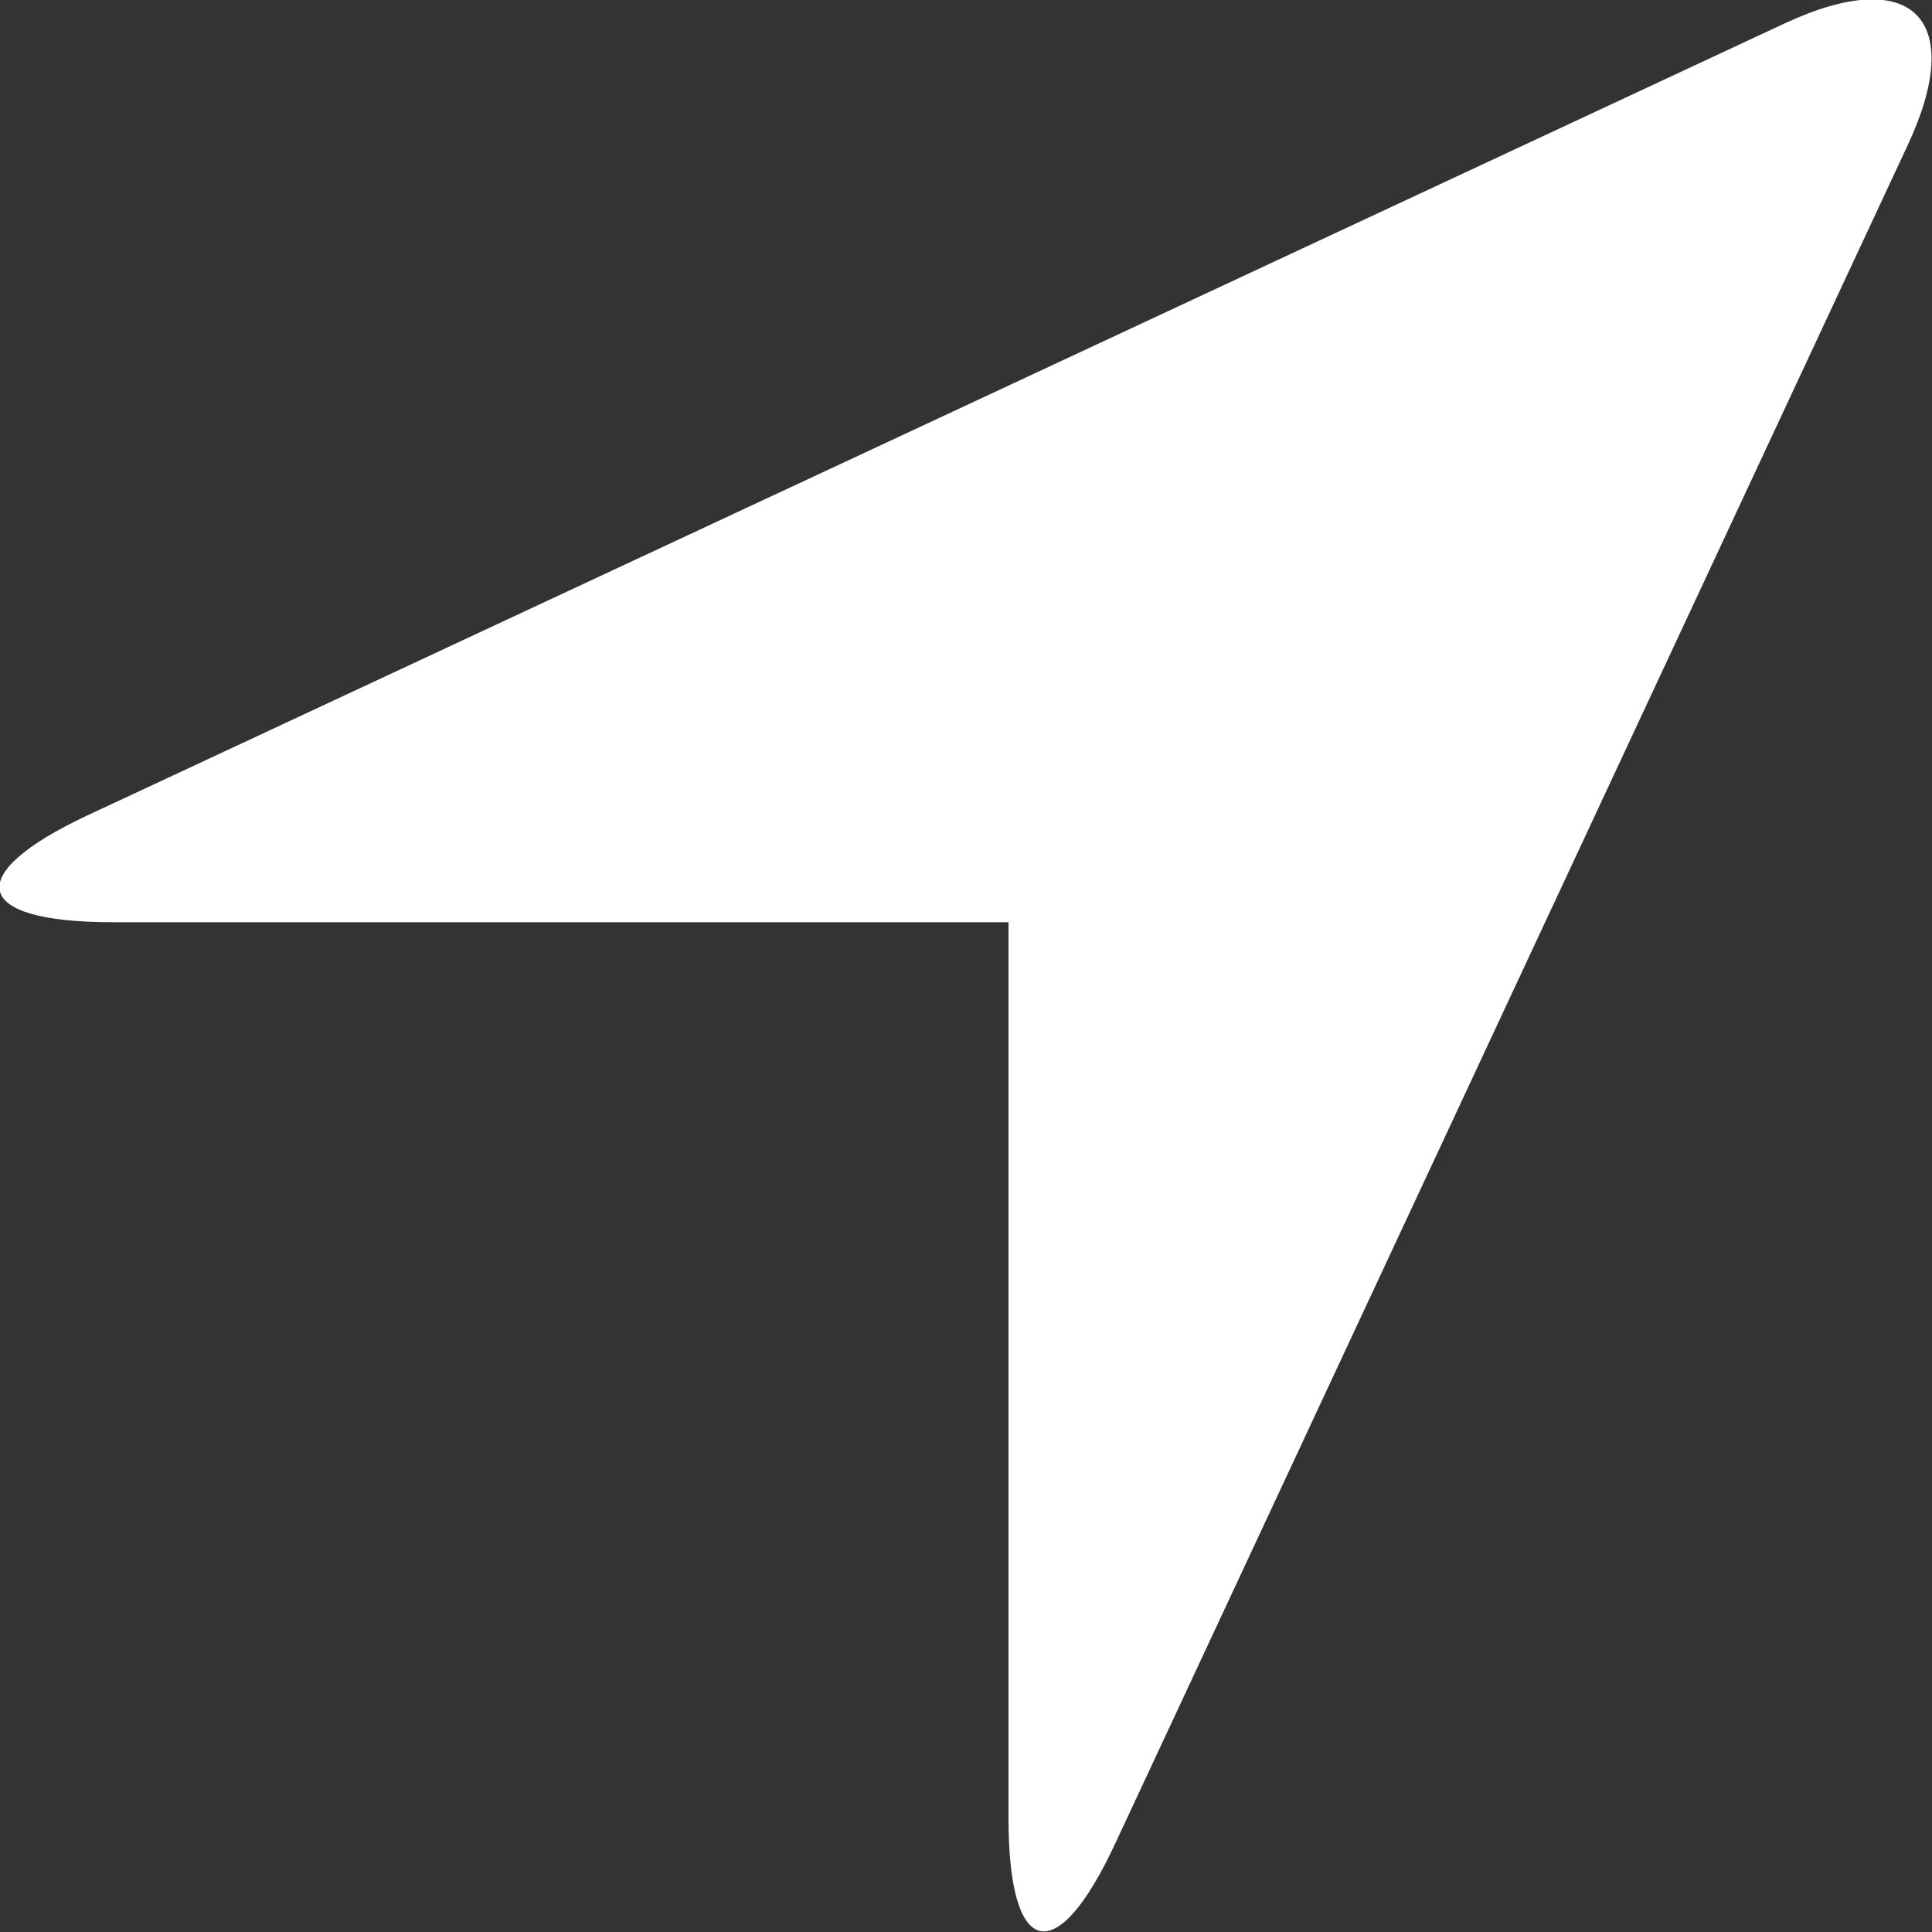
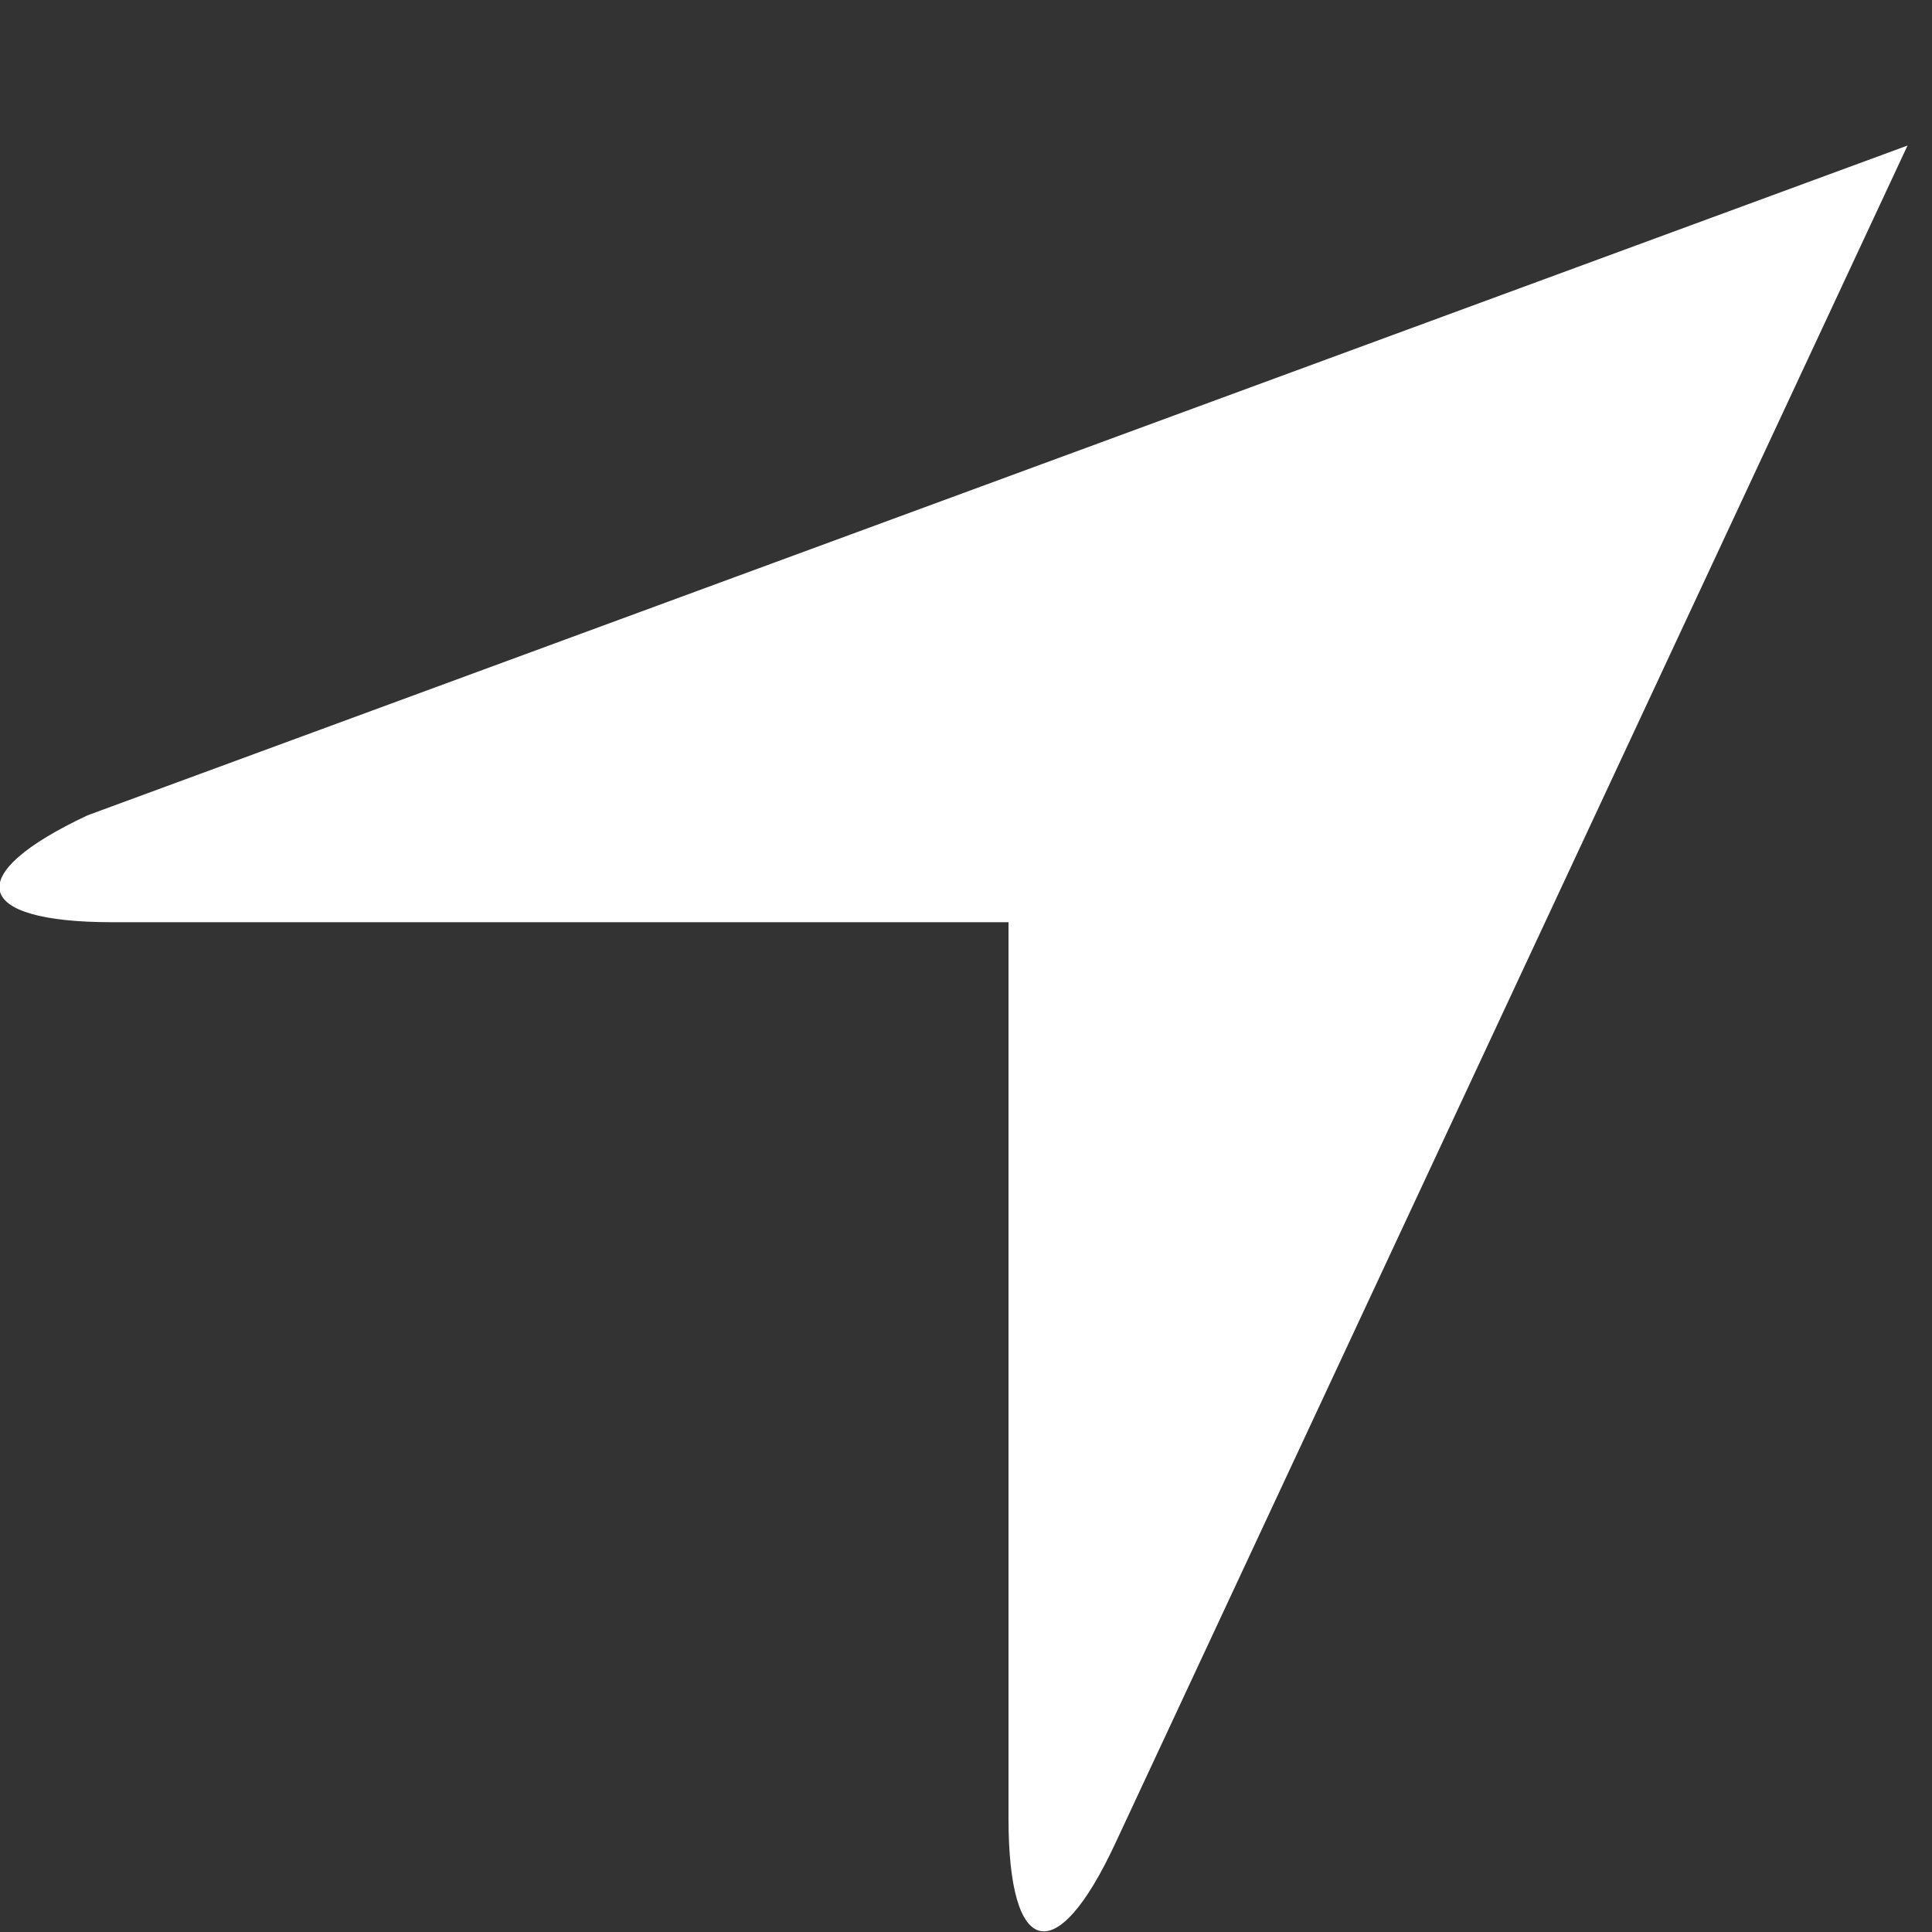
<svg xmlns="http://www.w3.org/2000/svg" width="15" height="15" viewBox="0 0 15 15" fill="none">
  <rect x="0" y="0" width="15" height="15" fill="#333333" stroke="none" />
  <desc>
			Created with Pixso.
	</desc>
  <defs />
-   <path id="Vector" d="M0.68 6.33C-0.3 6.79 -0.22 7.16 0.87 7.16L7.83 7.16L7.83 14.12C7.83 15.2 8.2 15.3 8.66 14.31L14.81 1.13C15.27 0.15 14.85 -0.28 13.86 0.18L0.68 6.33Z" fill="#FFFFFF" fill-opacity="1" fill-rule="evenodd" />
+   <path id="Vector" d="M0.68 6.33C-0.3 6.79 -0.22 7.16 0.87 7.16L7.83 7.16L7.83 14.12C7.83 15.2 8.2 15.3 8.66 14.31L14.81 1.13L0.68 6.33Z" fill="#FFFFFF" fill-opacity="1" fill-rule="evenodd" />
</svg>